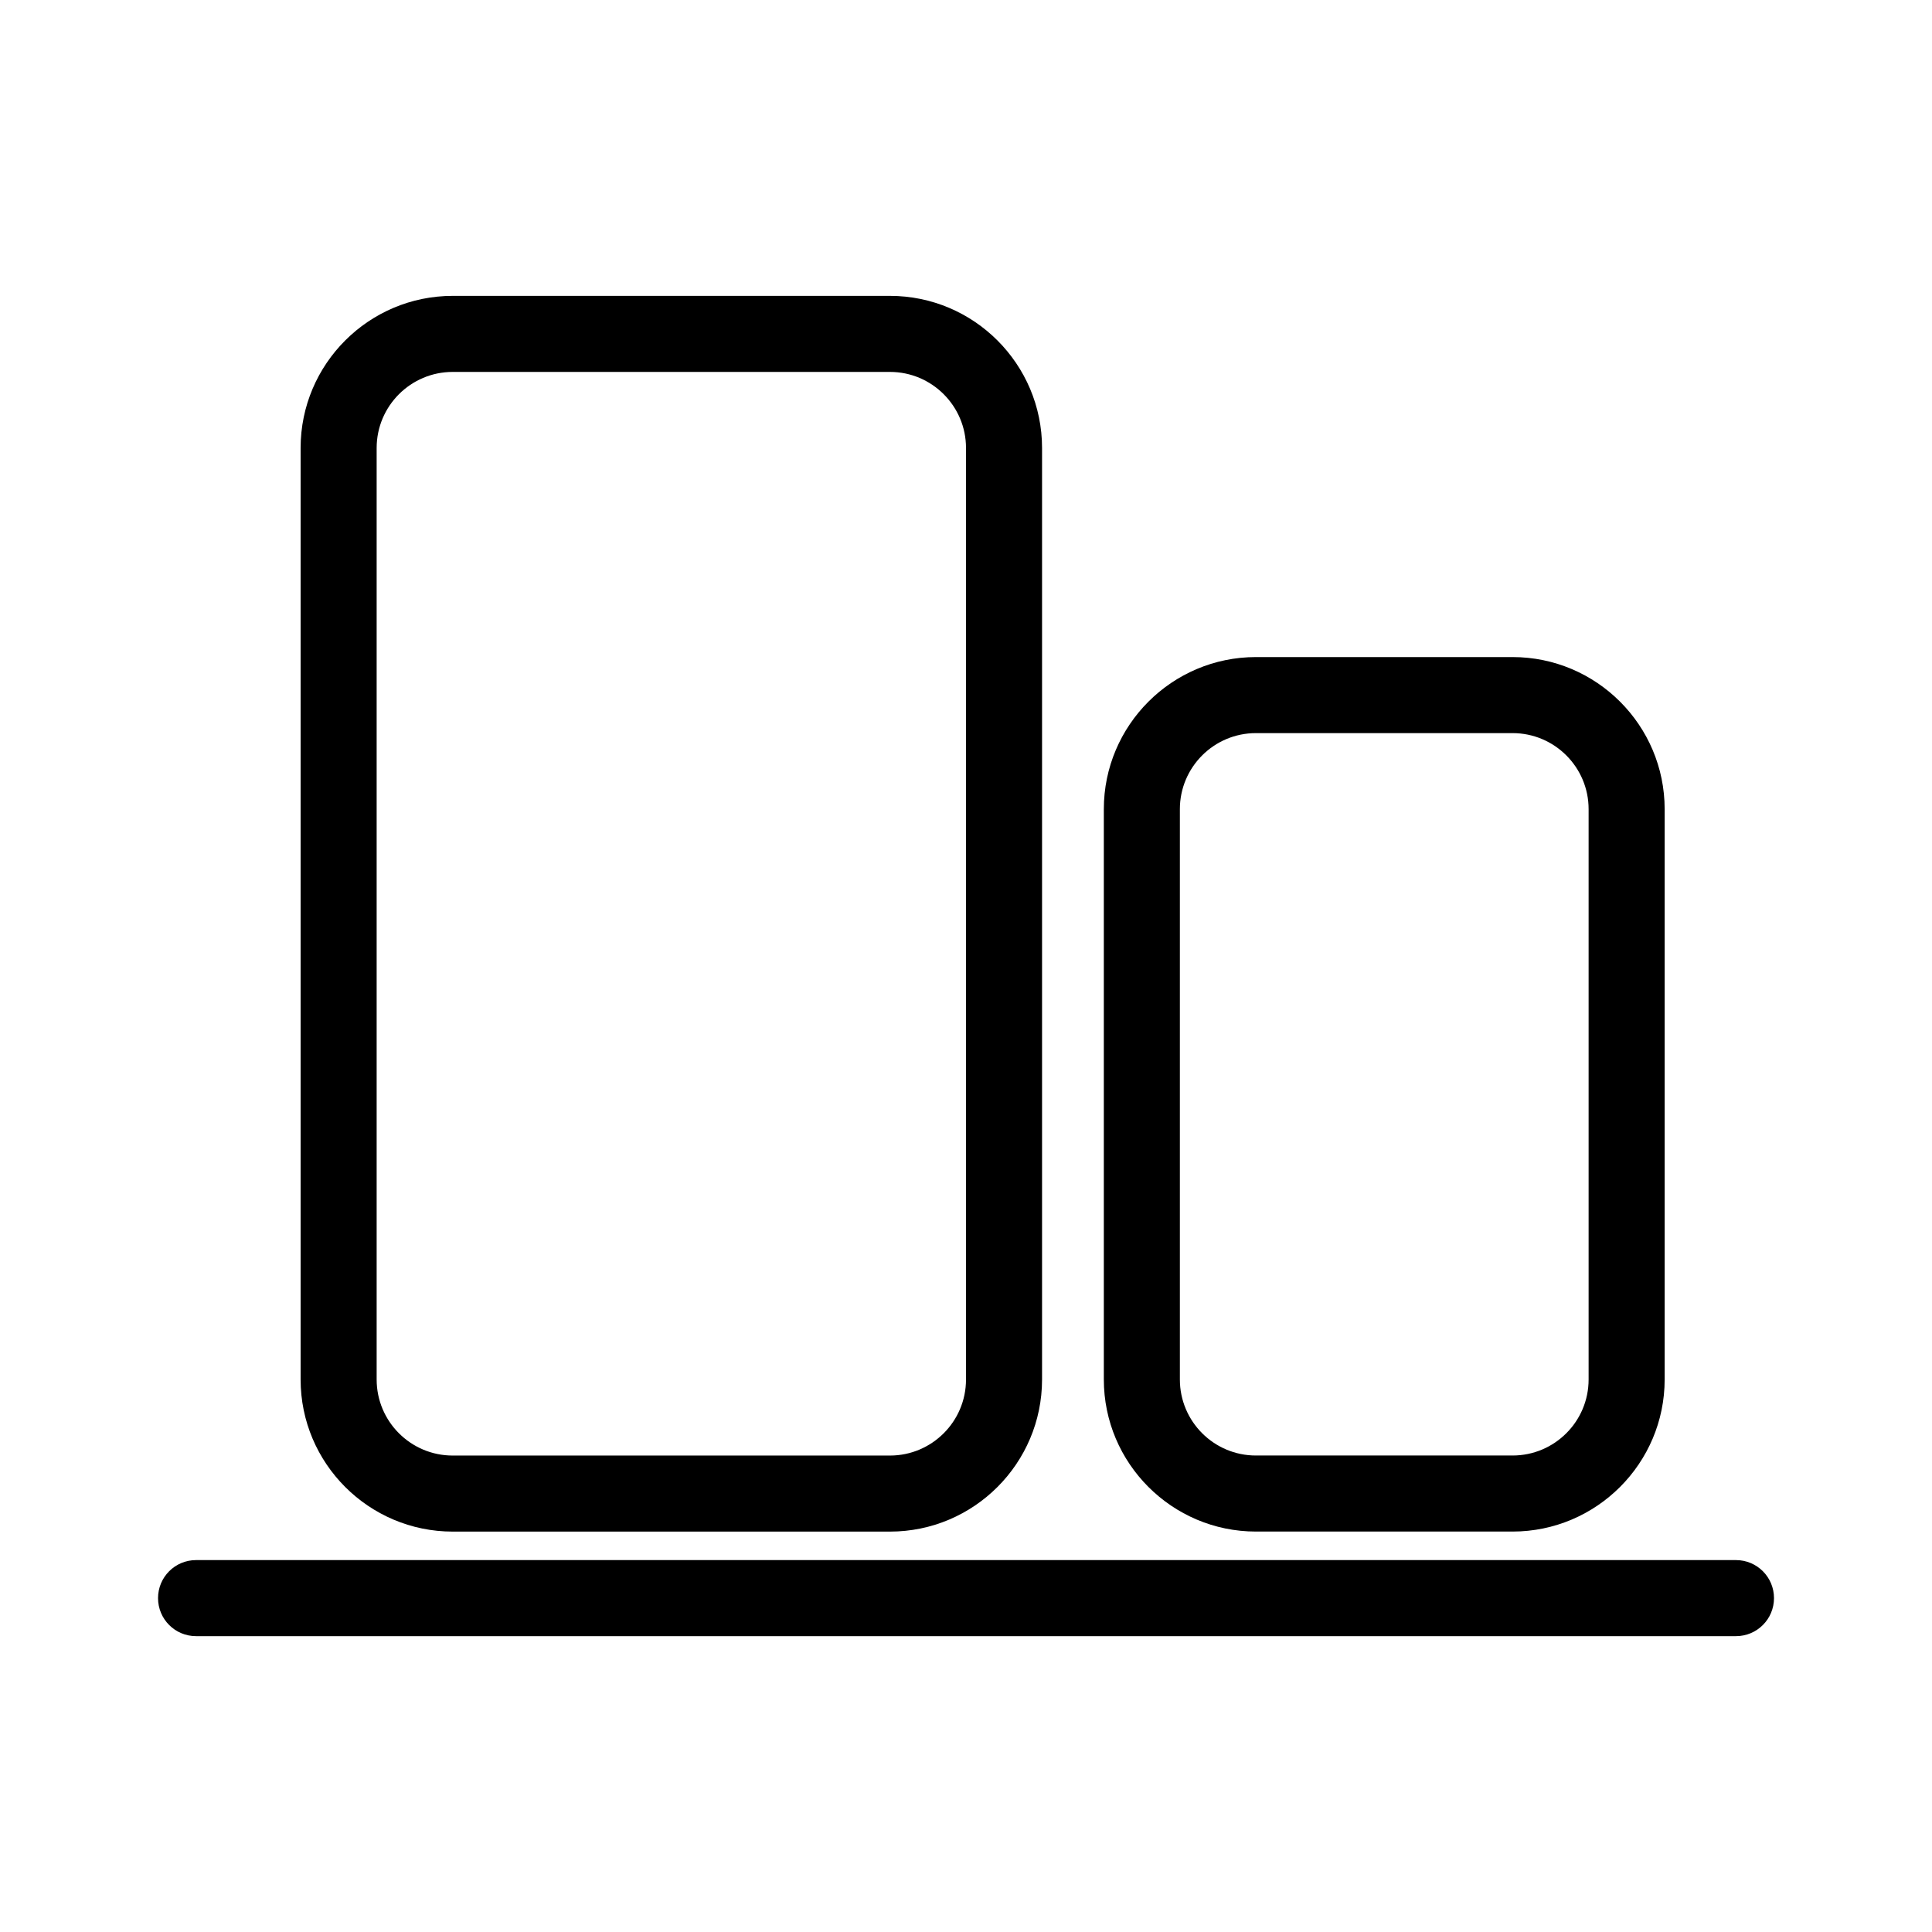
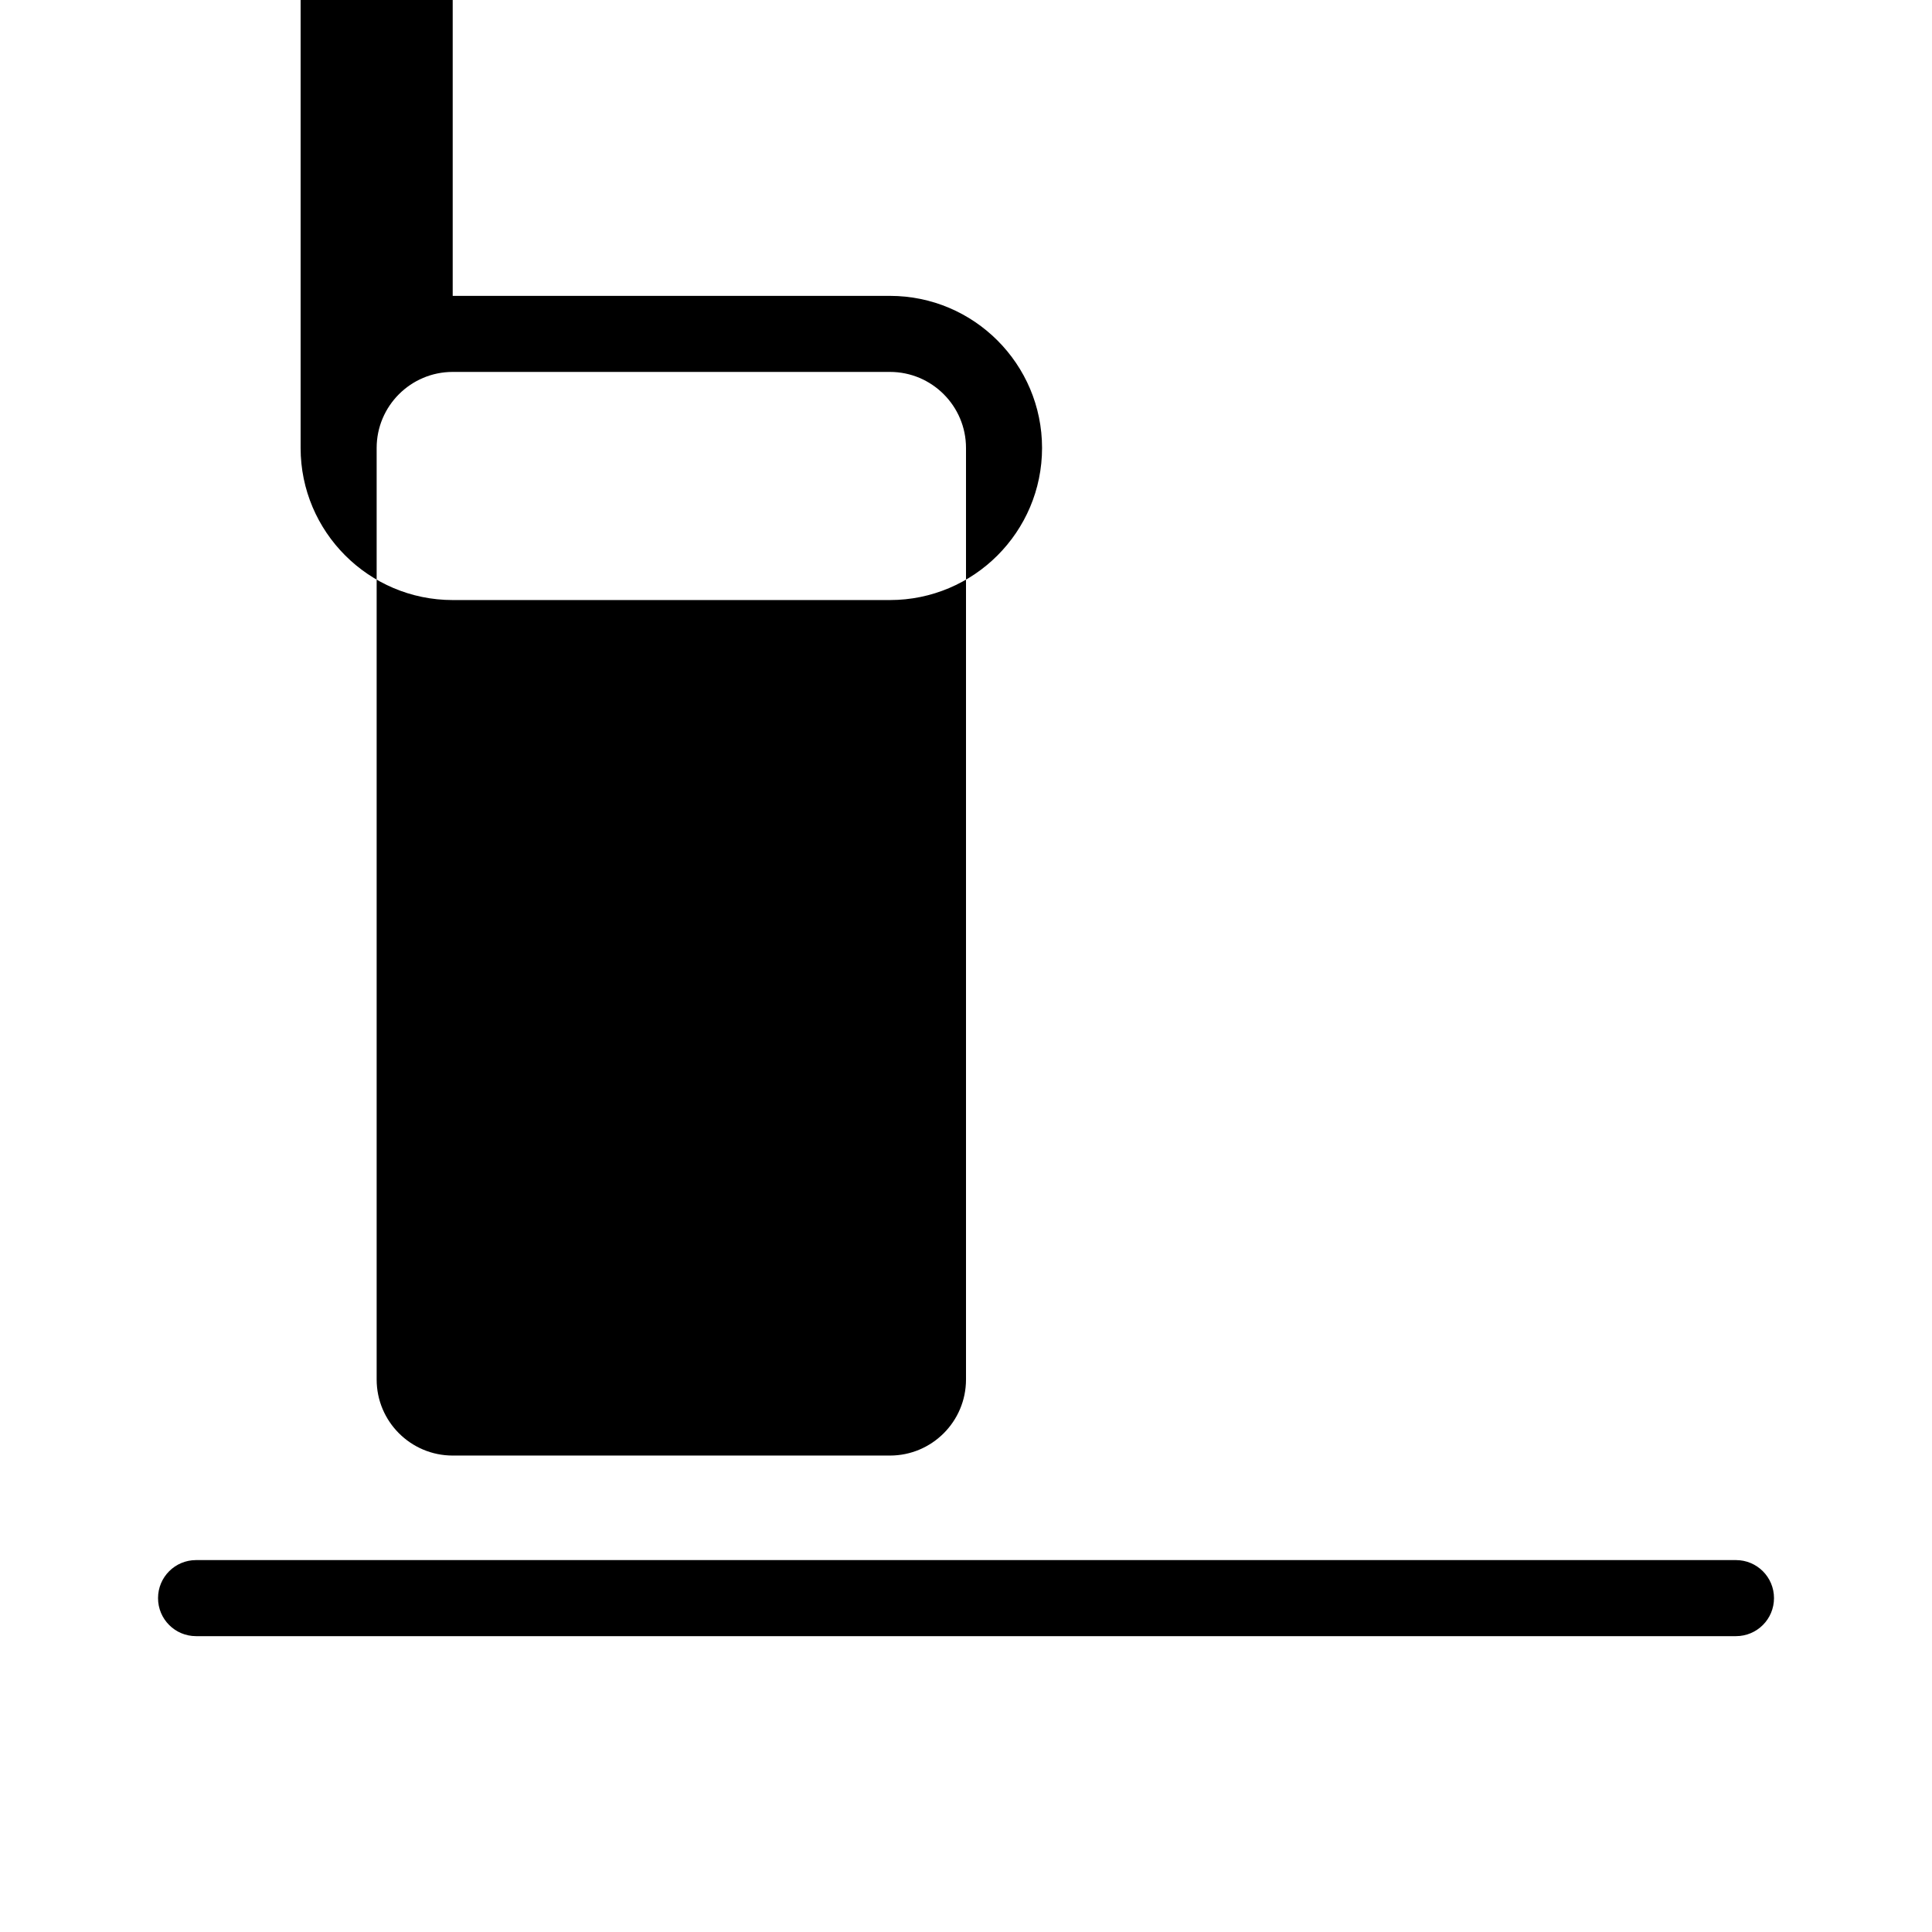
<svg xmlns="http://www.w3.org/2000/svg" fill="#000000" width="800px" height="800px" version="1.1" viewBox="144 144 512 512">
  <g>
    <path d="m195.96 557.44c-5.57 0-10.078 4.504-10.078 10.078 0 5.57 4.504 10.078 10.078 10.078h408.09c5.57 0 10.078-4.504 10.078-10.078 0-5.57-4.504-10.078-10.078-10.078z" />
-     <path d="m476.83 318.13h68.016c22.219 0 40.305 18.078 40.305 40.305v151.14c0 22.219-18.086 40.305-40.305 40.305h-68.016c-22.219 0-40.305-18.086-40.305-40.305v-151.14c0-22.227 18.09-40.305 40.305-40.305zm88.168 40.305c0-11.113-9.027-20.152-20.152-20.152h-68.016c-11.125 0-20.152 9.039-20.152 20.152v151.14c0 11.125 9.027 20.152 20.152 20.152h68.016c11.125 0 20.152-9.027 20.152-20.152z" />
-     <path d="m263.97 222.41h115.88c22.227 0 40.305 18.078 40.305 40.305v246.87c0 22.219-18.078 40.305-40.305 40.305h-115.88c-22.227 0-40.305-18.086-40.305-40.305v-246.87c0-22.23 18.078-40.305 40.305-40.305zm136.03 40.305c0-11.113-9.039-20.152-20.152-20.152h-115.88c-11.113 0-20.152 9.039-20.152 20.152v246.87c0 11.125 9.039 20.152 20.152 20.152h115.88c11.113 0 20.152-9.027 20.152-20.152z" />
+     <path d="m263.97 222.41h115.88c22.227 0 40.305 18.078 40.305 40.305c0 22.219-18.078 40.305-40.305 40.305h-115.88c-22.227 0-40.305-18.086-40.305-40.305v-246.87c0-22.23 18.078-40.305 40.305-40.305zm136.03 40.305c0-11.113-9.039-20.152-20.152-20.152h-115.88c-11.113 0-20.152 9.039-20.152 20.152v246.87c0 11.125 9.039 20.152 20.152 20.152h115.88c11.113 0 20.152-9.027 20.152-20.152z" />
  </g>
</svg>